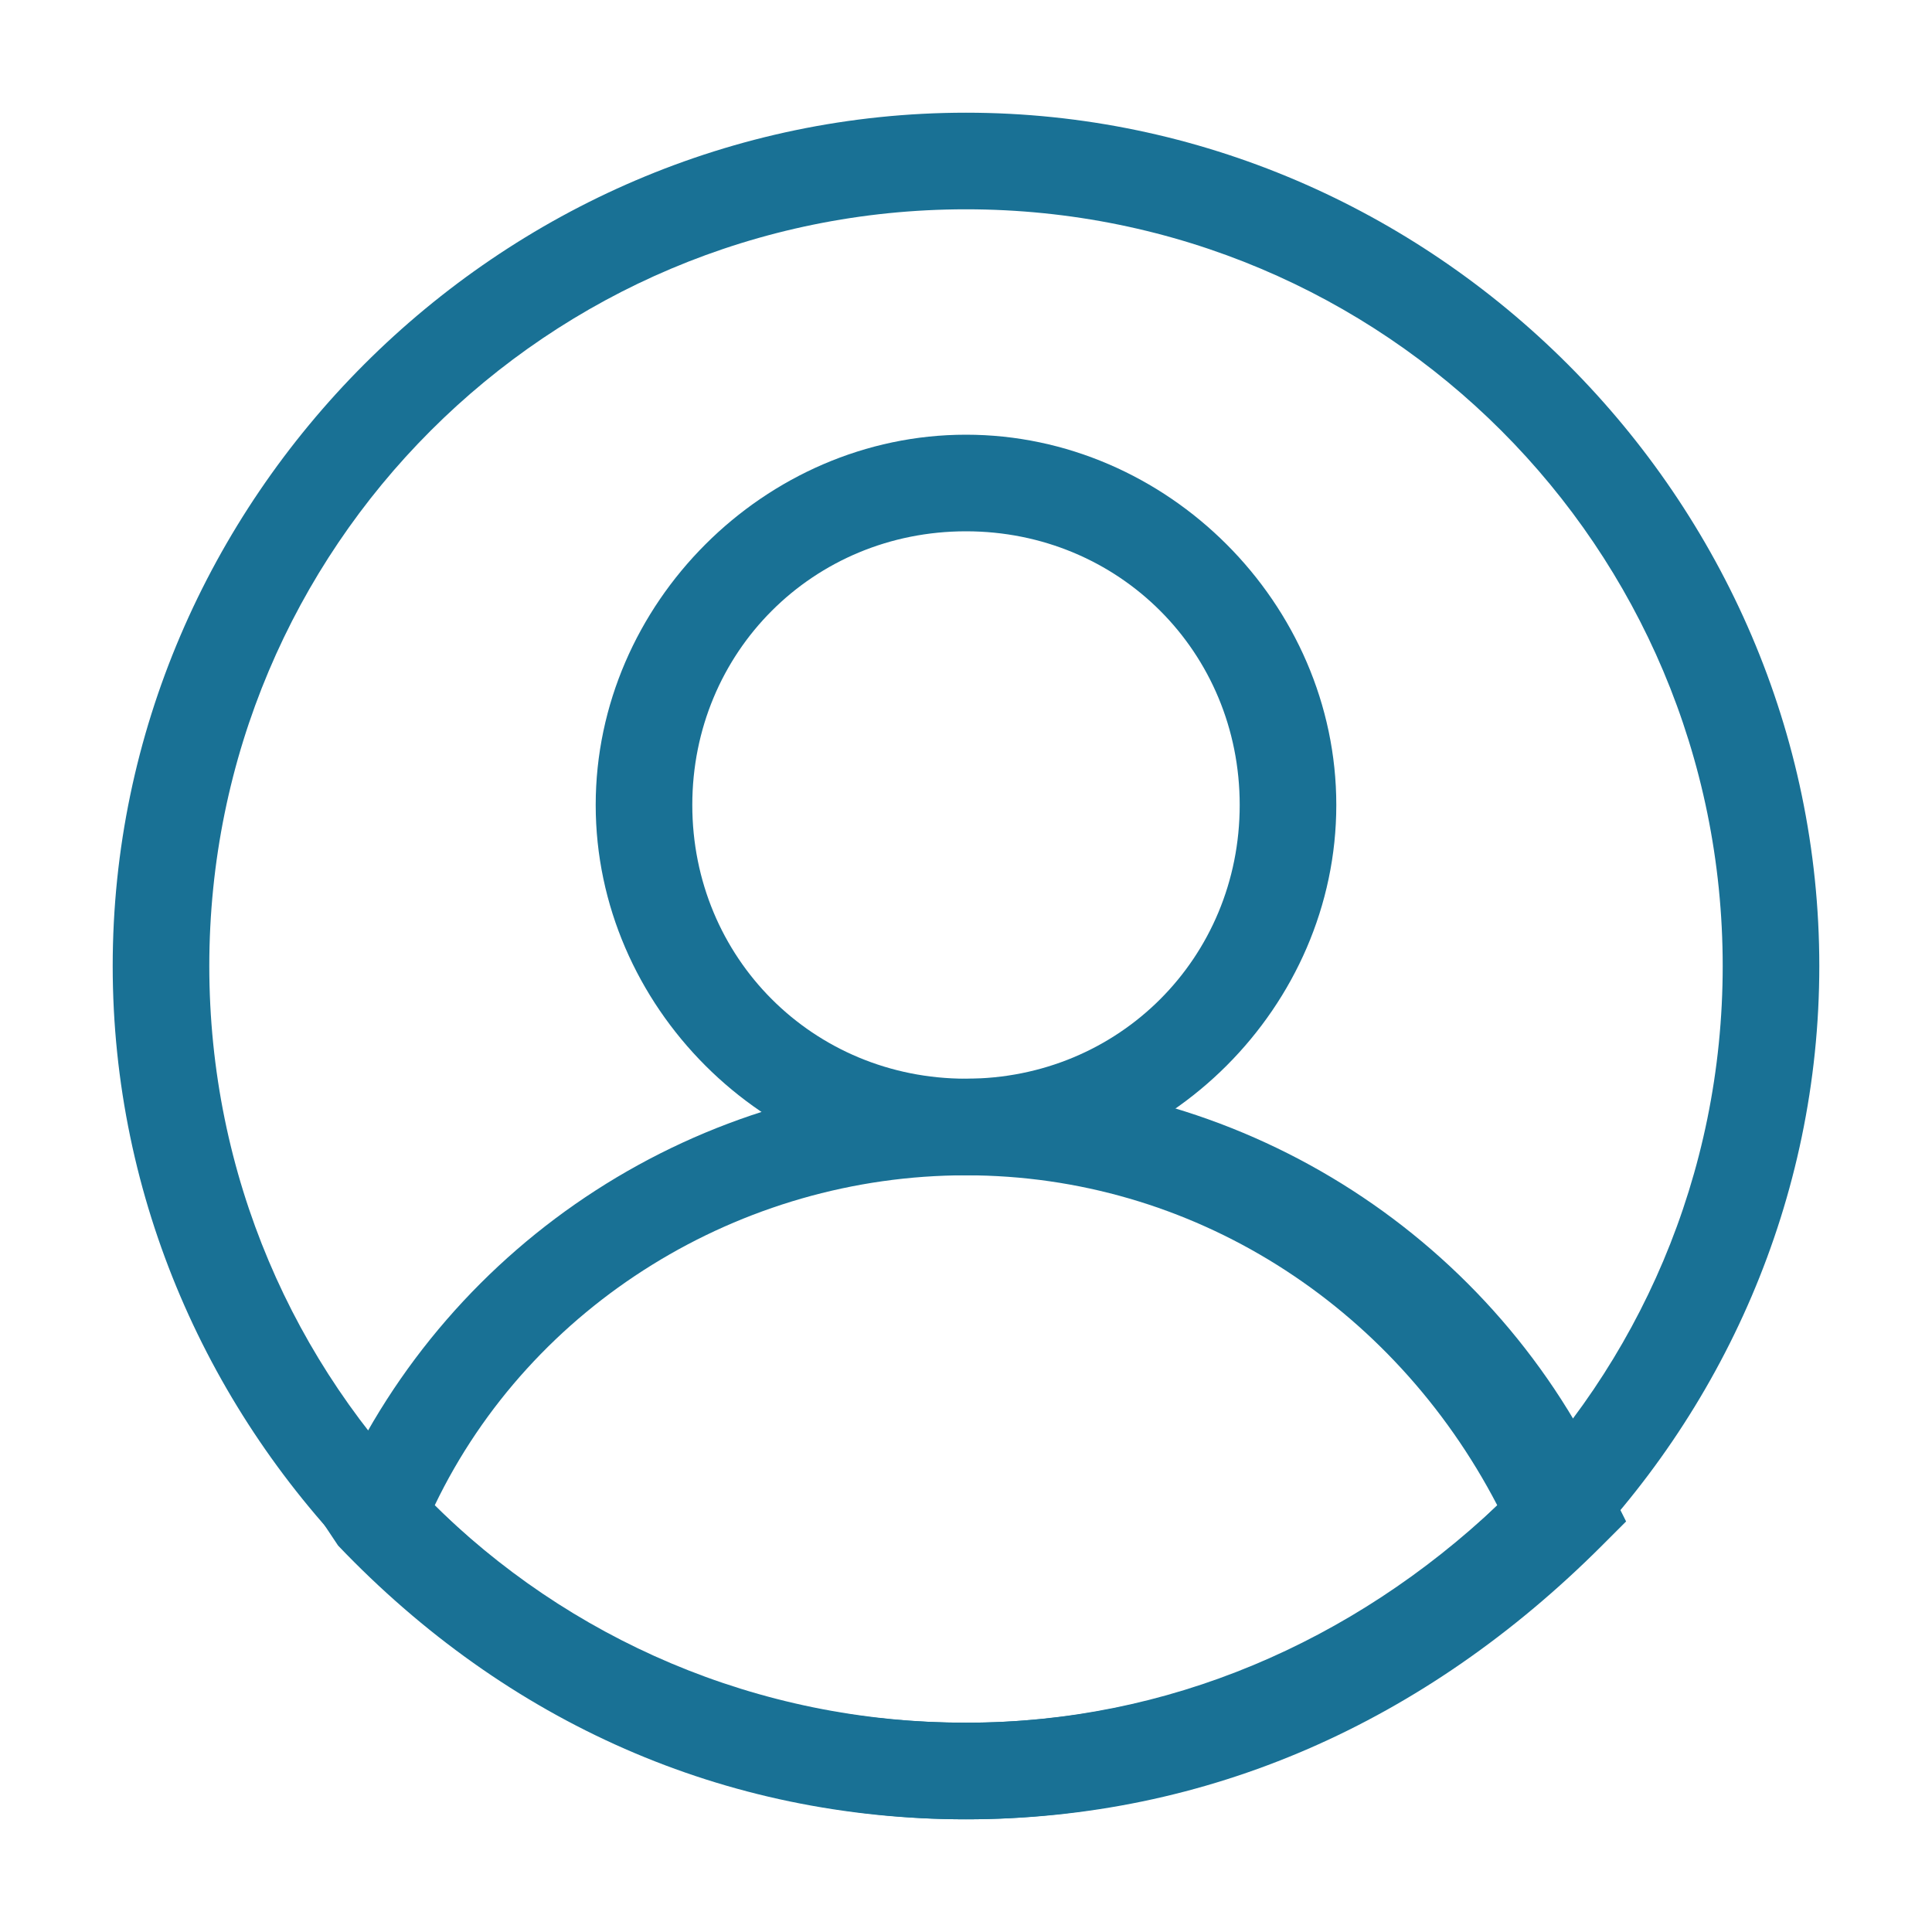
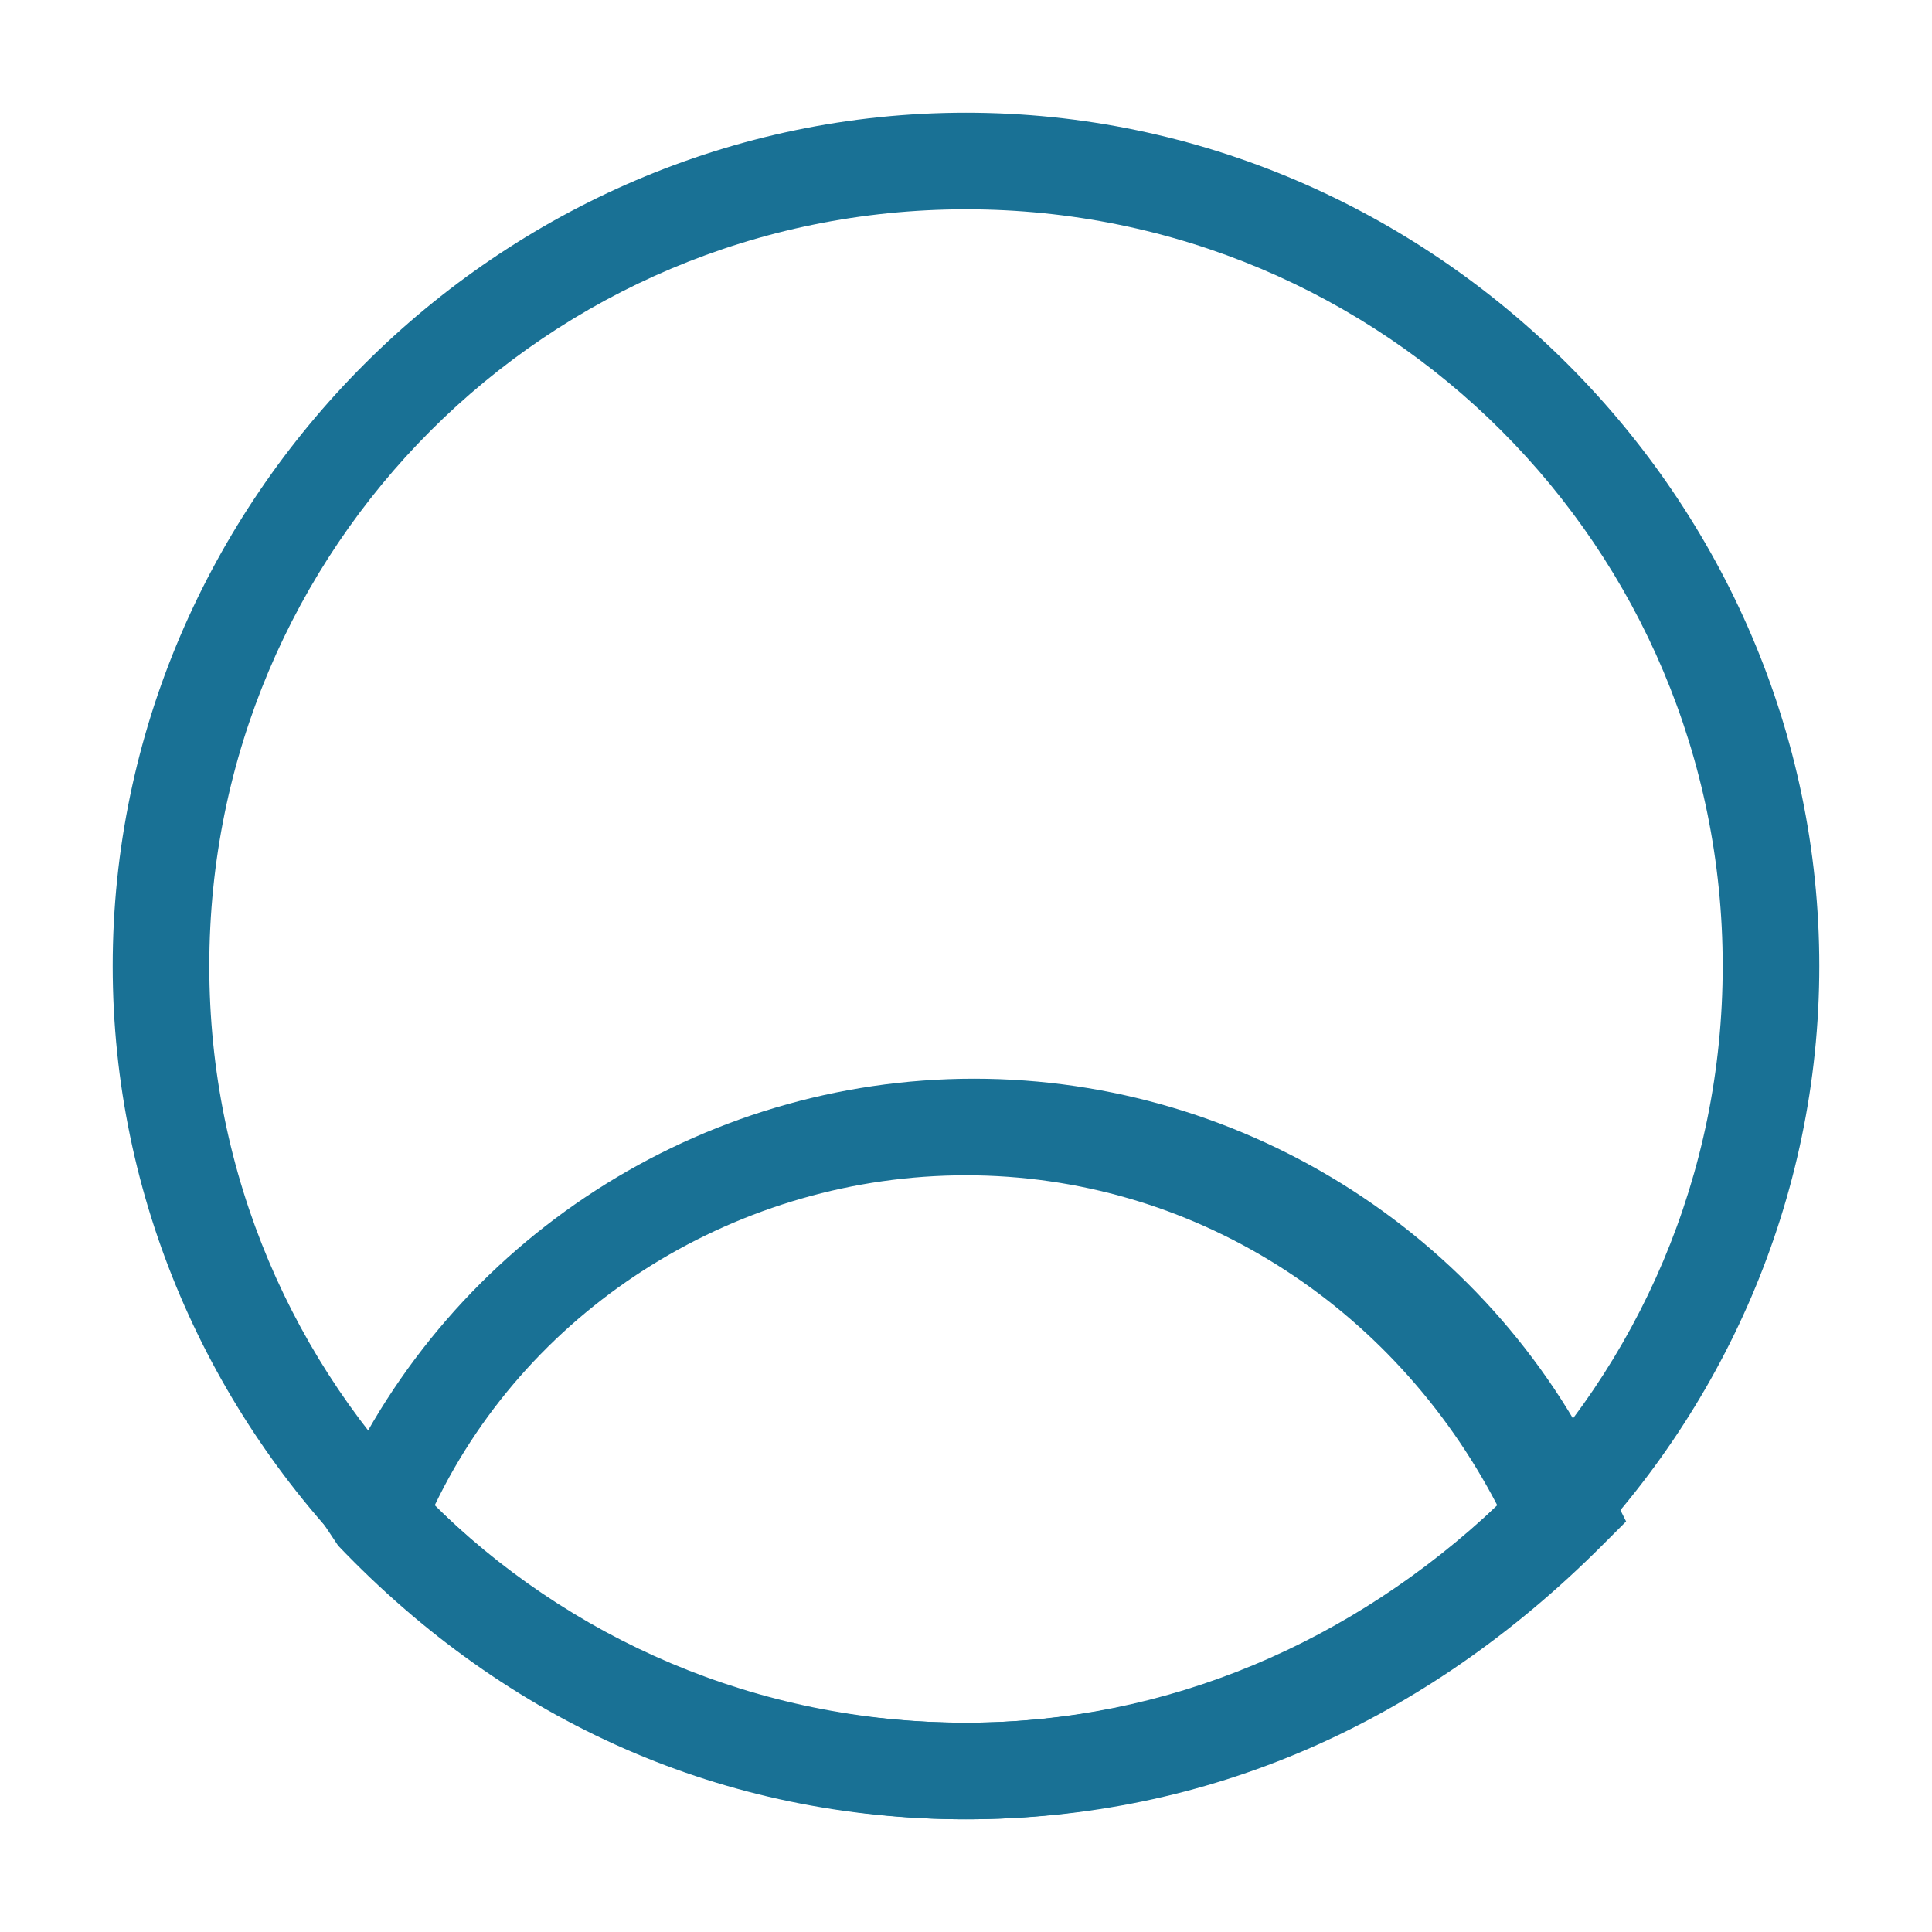
<svg xmlns="http://www.w3.org/2000/svg" version="1.1" width="512" height="512" x="0" y="0" viewBox="0 0 24 24" style="enable-background:new 0 0 512 512" xml:space="preserve">
  <g>
    <path d="M12 22.6c-3 0-5.7-1.2-7.8-3.4l-.2-.3.2-.4c1.4-3.1 4.5-5.1 7.9-5.1s6.5 2 7.9 5.1l.2.4-.3.3c-2.2 2.2-4.9 3.4-7.9 3.4zm-6.6-3.9c1.8 1.8 4.1 2.7 6.6 2.7s4.8-1 6.6-2.7c-1.3-2.5-3.8-4.1-6.6-4.1s-5.4 1.6-6.6 4.1z" fill="#197195" opacity="1" data-original="#000000" />
-     <path d="M12 14.6c-2.5 0-4.6-2.1-4.6-4.6S9.5 5.4 12 5.4s4.6 2.1 4.6 4.6-2.1 4.6-4.6 4.6zm0-8c-1.9 0-3.4 1.5-3.4 3.4s1.5 3.4 3.4 3.4 3.4-1.5 3.4-3.4-1.5-3.4-3.4-3.4z" fill="#197195" opacity="1" data-original="#000000" />
-     <path d="M12 22.6C6.2 22.6 1.4 17.8 1.4 12S6.2 1.4 12 1.4 22.6 6.2 22.6 12 17.8 22.6 12 22.6zm0-20c-5.2 0-9.4 4.2-9.4 9.4s4.2 9.4 9.4 9.4 9.4-4.2 9.4-9.4-4.2-9.4-9.4-9.4z" fill="#197195" opacity="1" data-original="#000000" />
+     <path d="M12 22.6C6.2 22.6 1.4 17.8 1.4 12S6.2 1.4 12 1.4 22.6 6.2 22.6 12 17.8 22.6 12 22.6zm0-20c-5.2 0-9.4 4.2-9.4 9.4s4.2 9.4 9.4 9.4 9.4-4.2 9.4-9.4-4.2-9.4-9.4-9.4" fill="#197195" opacity="1" data-original="#000000" />
  </g>
</svg>